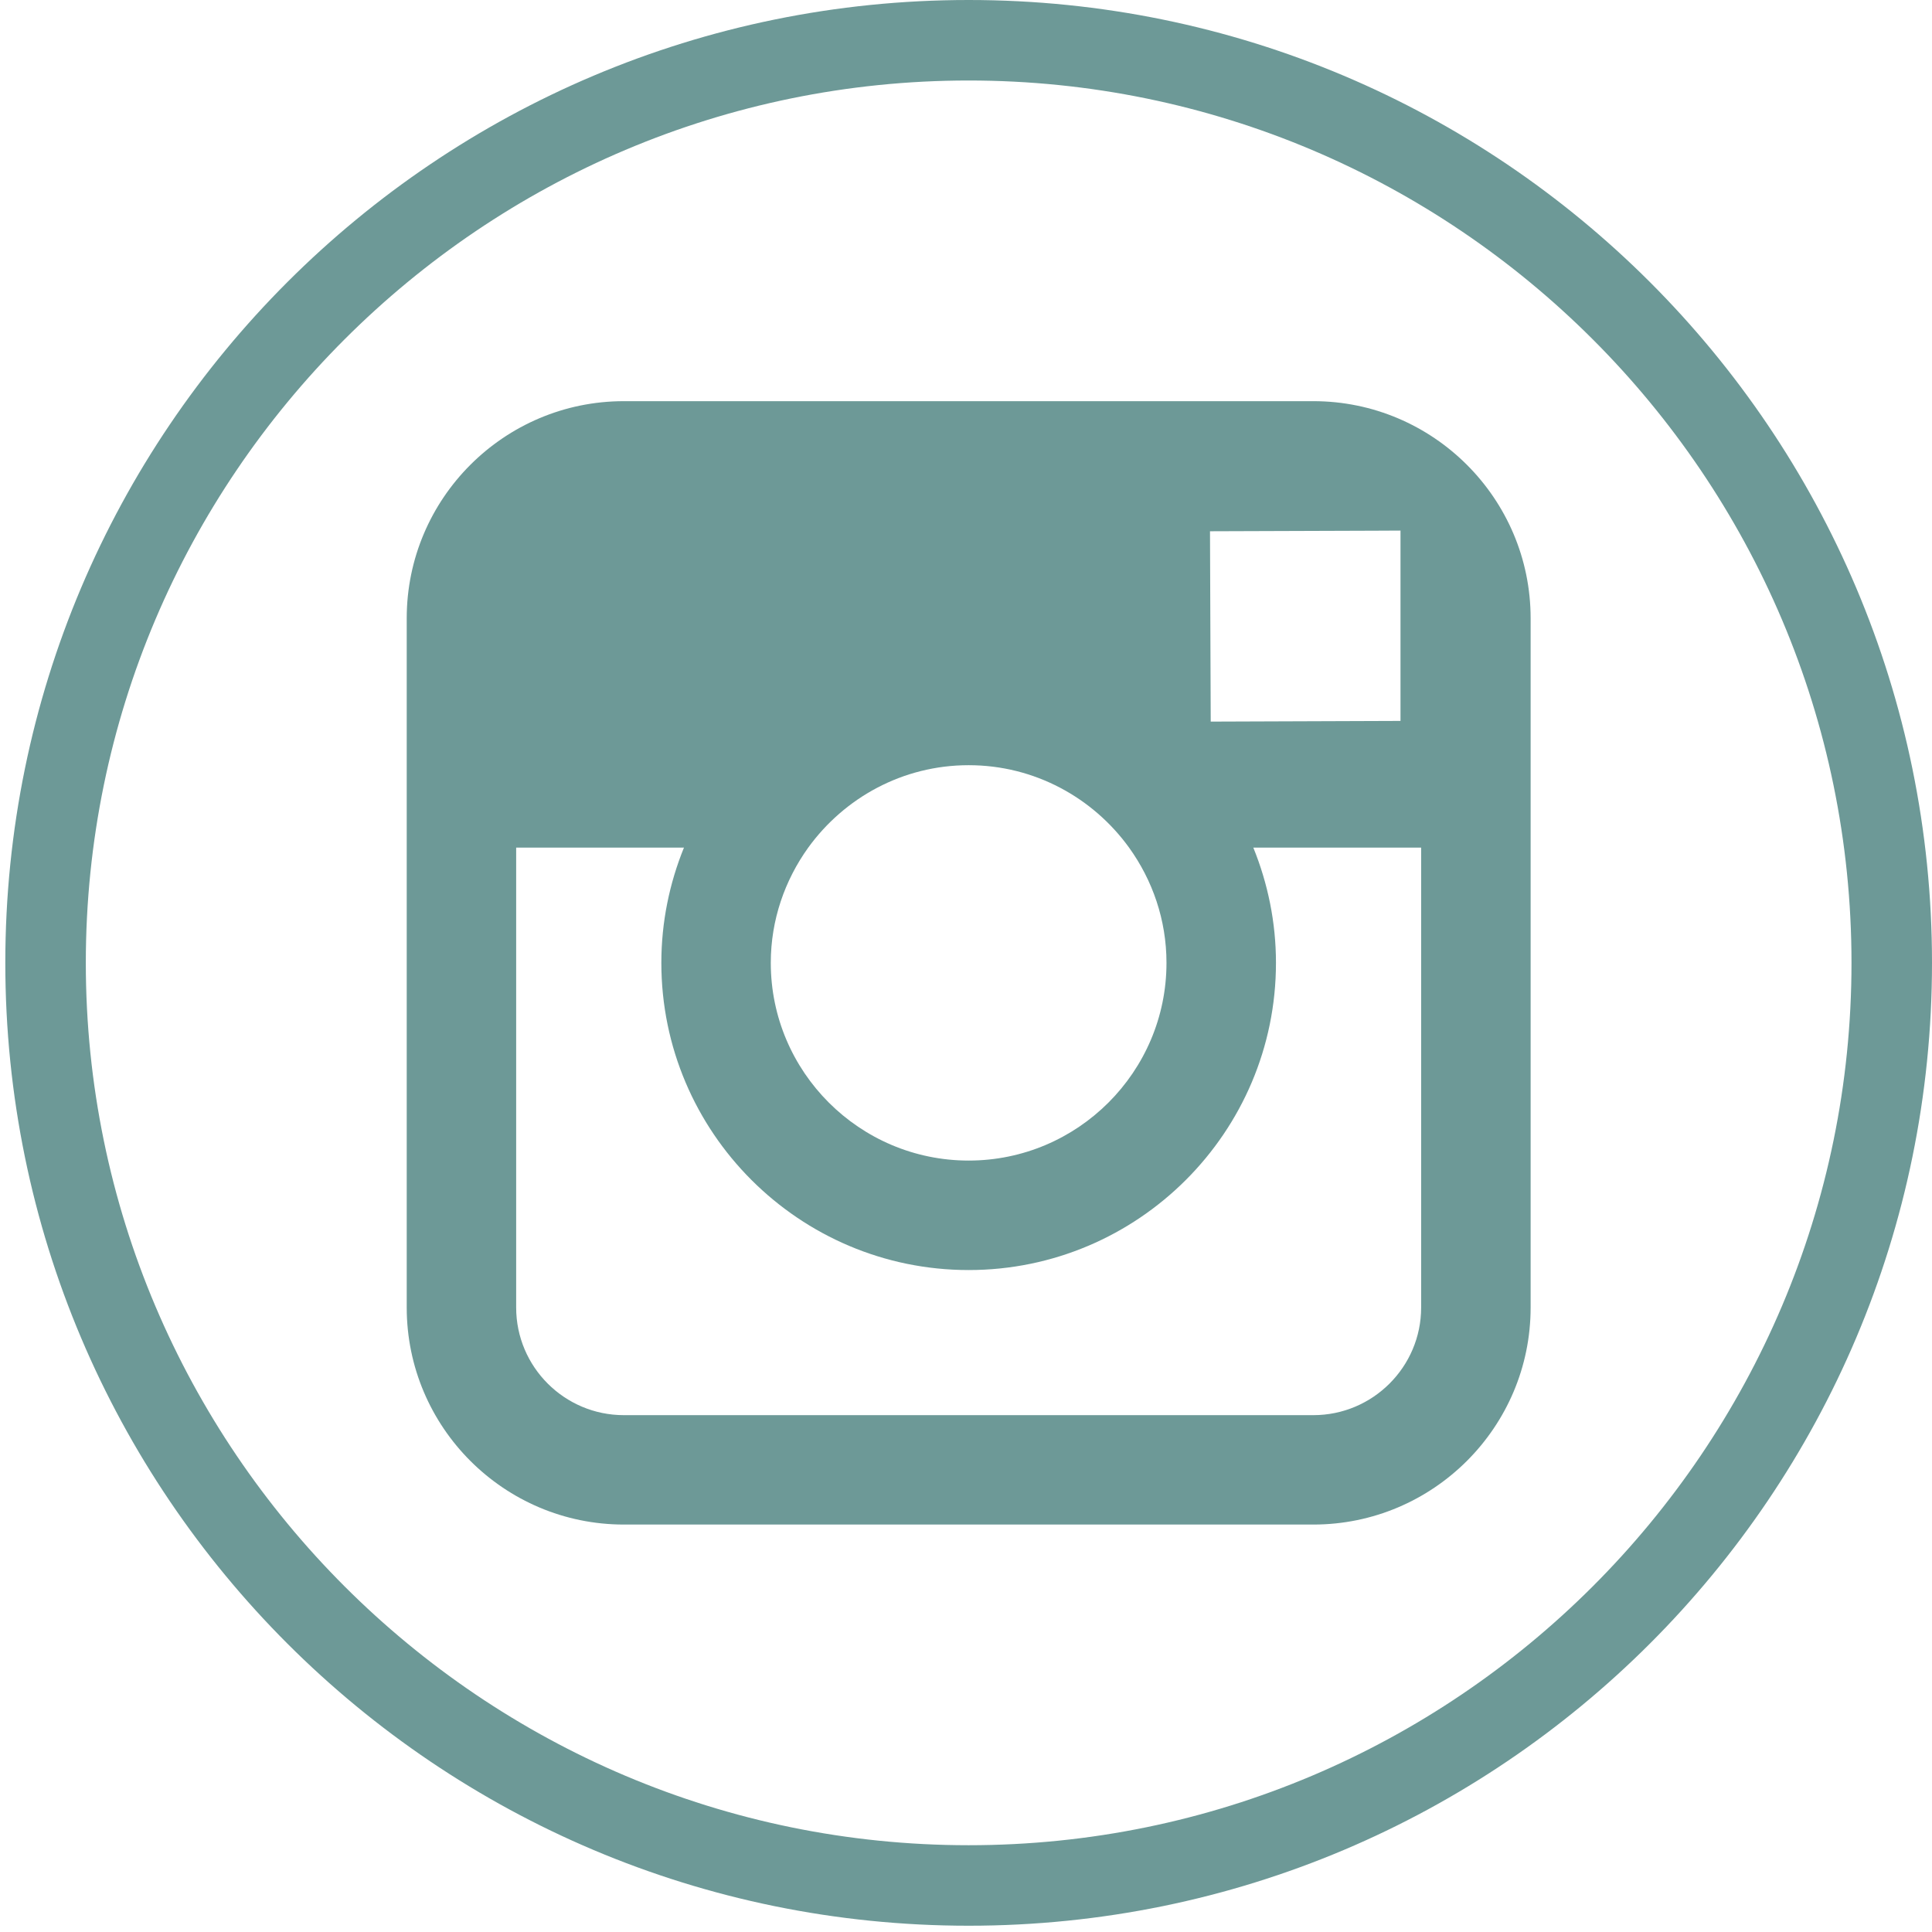
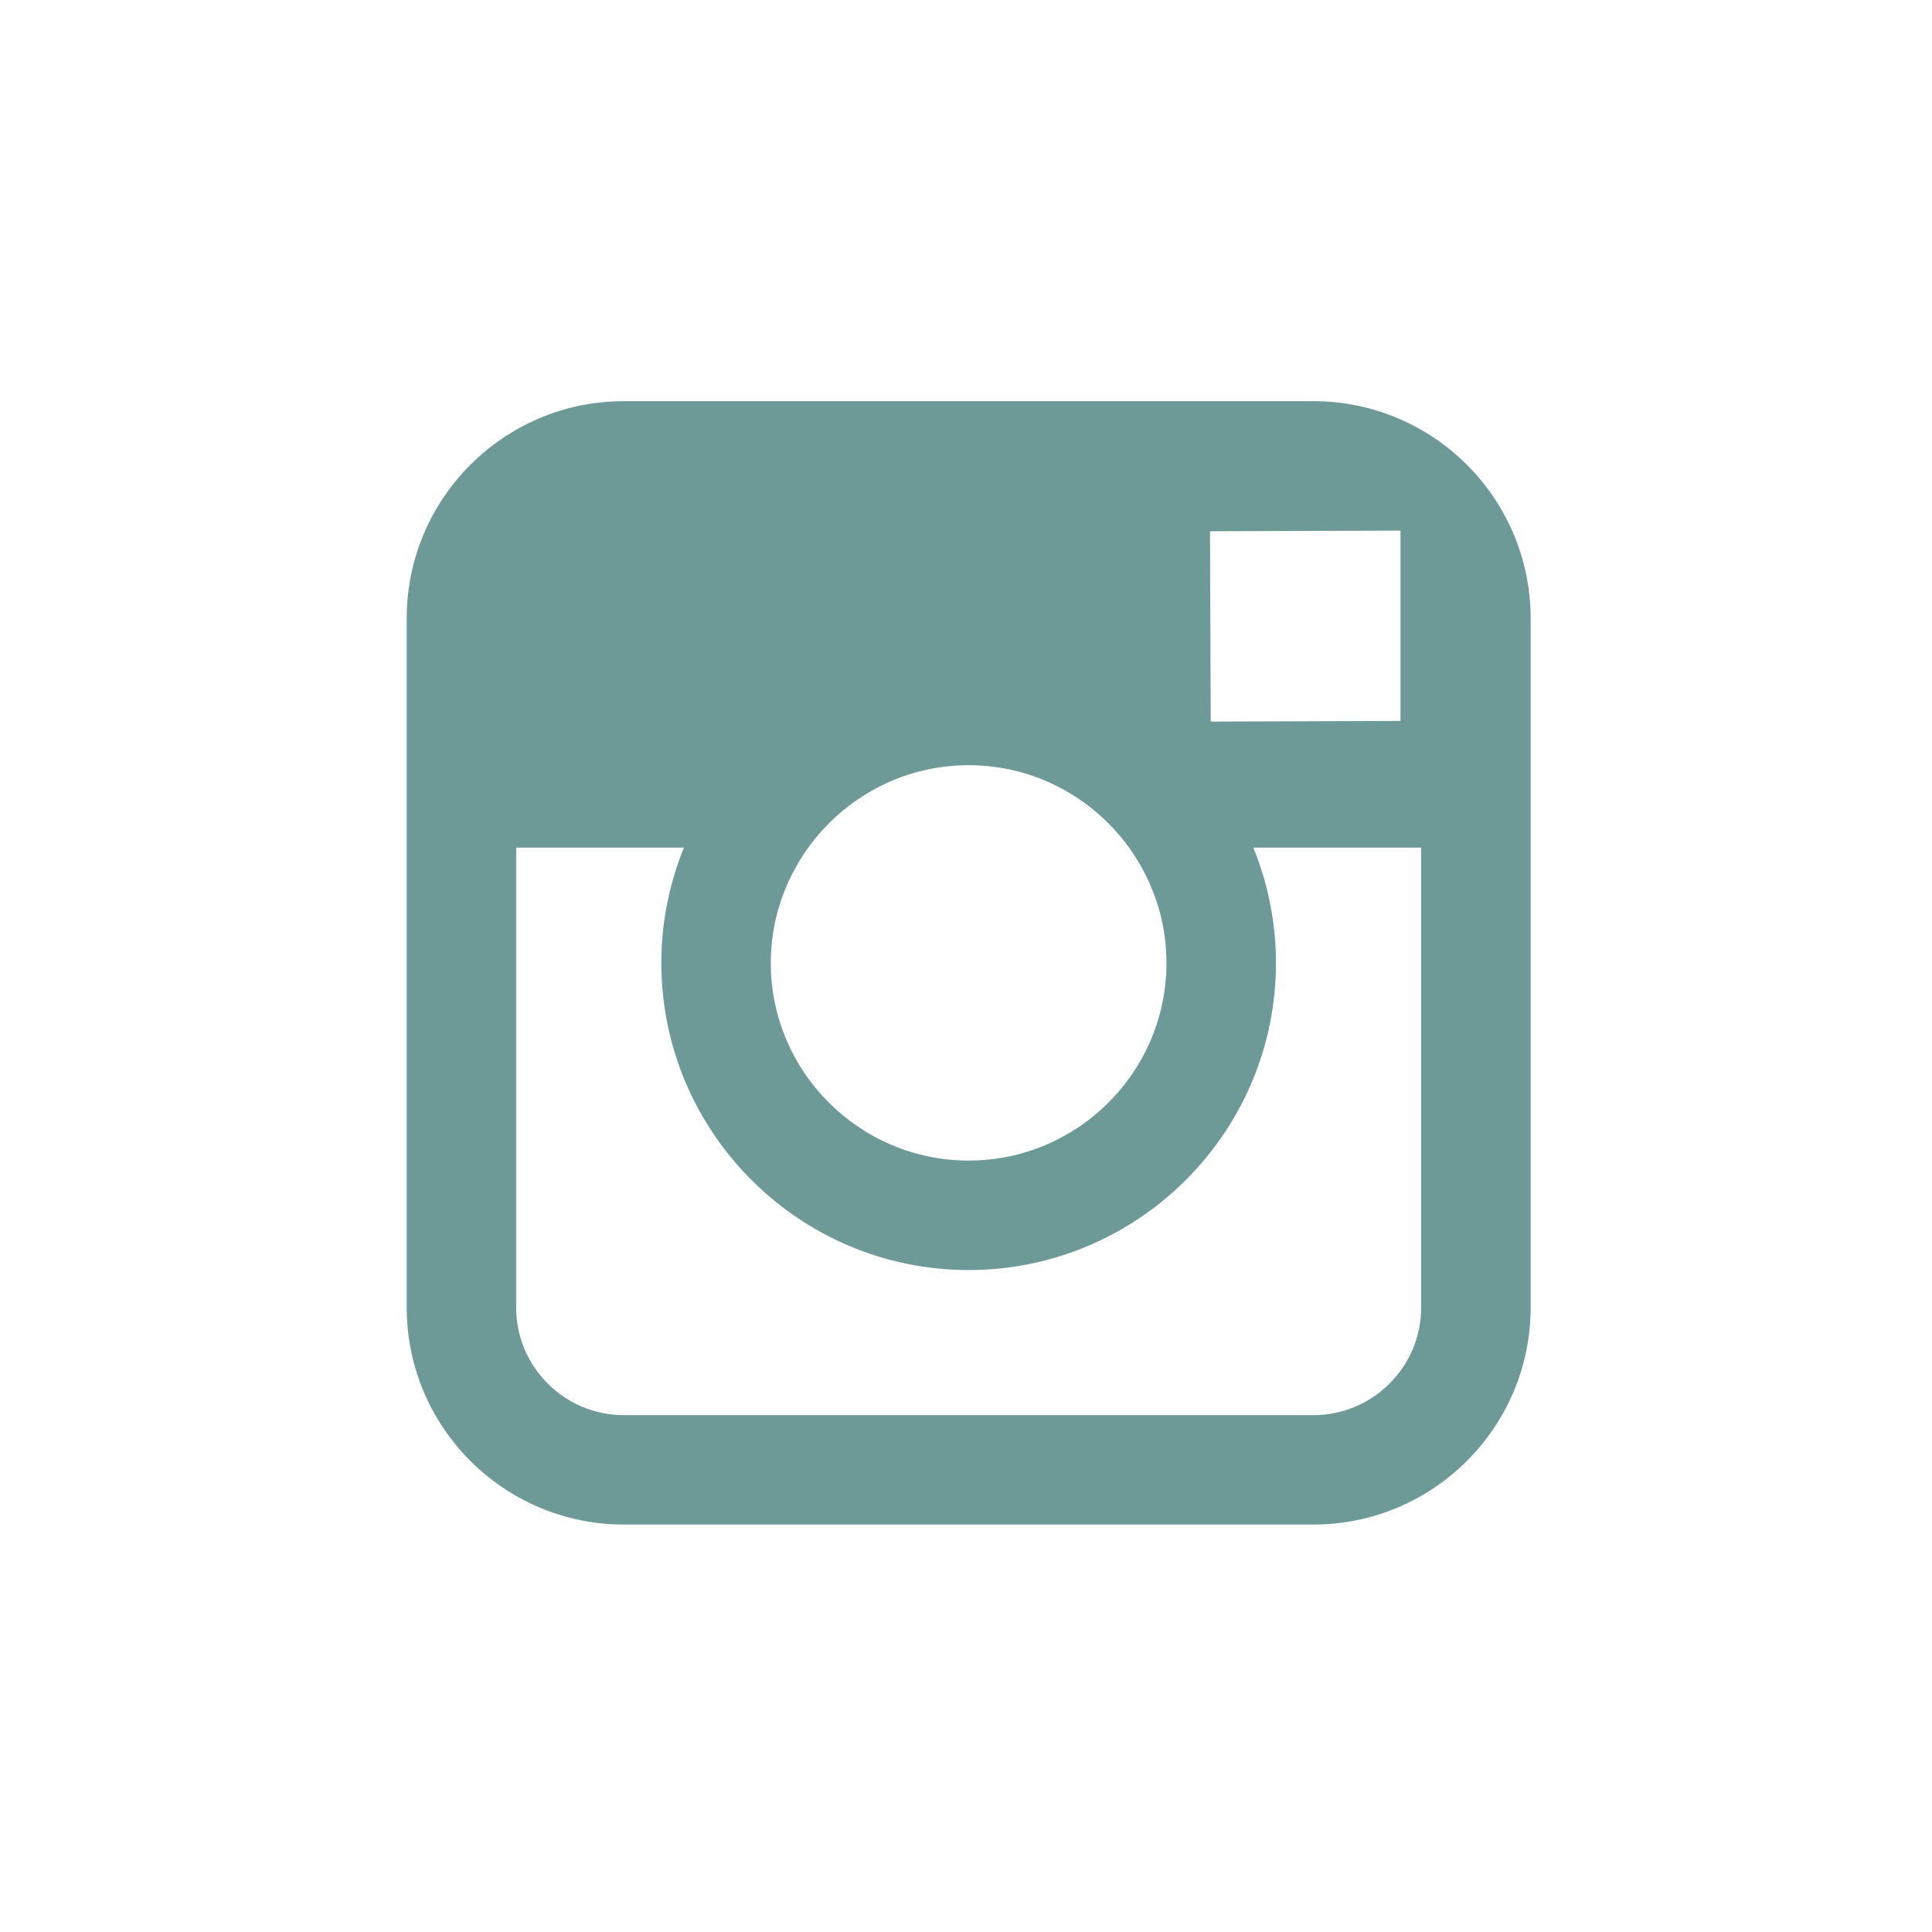
<svg xmlns="http://www.w3.org/2000/svg" xmlns:ns1="http://www.bohemiancoding.com/sketch/ns" width="48px" height="48px" viewBox="0 0 48 48" version="1.1">
  <title>icon-instagram</title>
  <desc>Created with Sketch.</desc>
  <defs />
  <g id="Page-1" stroke="none" stroke-width="1" fill="none" fill-rule="evenodd" ns1:type="MSPage">
    <g id="Fill-5-+-Fill-6" ns1:type="MSLayerGroup" fill="#6D9997">
-       <path d="M24.066,2 C36.161,2 46,11.834 46,23.922 C46,36.01 36.161,45.844 24.066,45.844 C11.972,45.844 2.132,36.01 2.132,23.922 C2.132,11.834 11.972,2 24.066,2 M24.066,0 C10.848,0 0.132,10.709 0.132,23.922 C0.132,37.133 10.848,47.844 24.066,47.844 C37.284,47.844 48,37.133 48,23.922 C48,10.709 37.284,0 24.066,0" id="Fill-5" ns1:type="MSShapeGroup" />
      <path d="M32.63,9.967 L15.5,9.967 C12.523,9.967 10.105,12.386 10.105,15.361 L10.105,32.485 C10.105,35.458 12.523,37.877 15.5,37.877 L32.63,37.877 C35.606,37.877 38.028,35.458 38.028,32.485 L38.028,15.361 C38.028,12.386 35.606,9.967 32.63,9.967 L32.63,9.967 Z M34.179,13.185 L34.795,13.182 L34.795,17.911 L30.08,17.928 L30.062,13.199 L34.179,13.185 L34.179,13.185 Z M20.081,21.058 C20.976,19.822 22.426,19.011 24.066,19.011 C25.706,19.011 27.157,19.822 28.051,21.058 C28.633,21.866 28.981,22.854 28.981,23.922 C28.981,26.63 26.775,28.834 24.066,28.834 C21.356,28.834 19.15,26.63 19.15,23.922 C19.15,22.854 19.5,21.866 20.081,21.058 L20.081,21.058 Z M35.308,32.485 C35.308,33.959 34.106,35.159 32.63,35.159 L15.5,35.159 C14.023,35.159 12.824,33.959 12.824,32.485 L12.824,21.058 L16.993,21.058 C16.633,21.944 16.431,22.91 16.431,23.922 C16.431,28.13 19.856,31.554 24.066,31.554 C28.275,31.554 31.701,28.13 31.701,23.922 C31.701,22.91 31.498,21.944 31.138,21.058 L35.308,21.058 L35.308,32.485 L35.308,32.485 Z" id="Fill-6" ns1:type="MSShapeGroup" />
    </g>
  </g>
</svg>